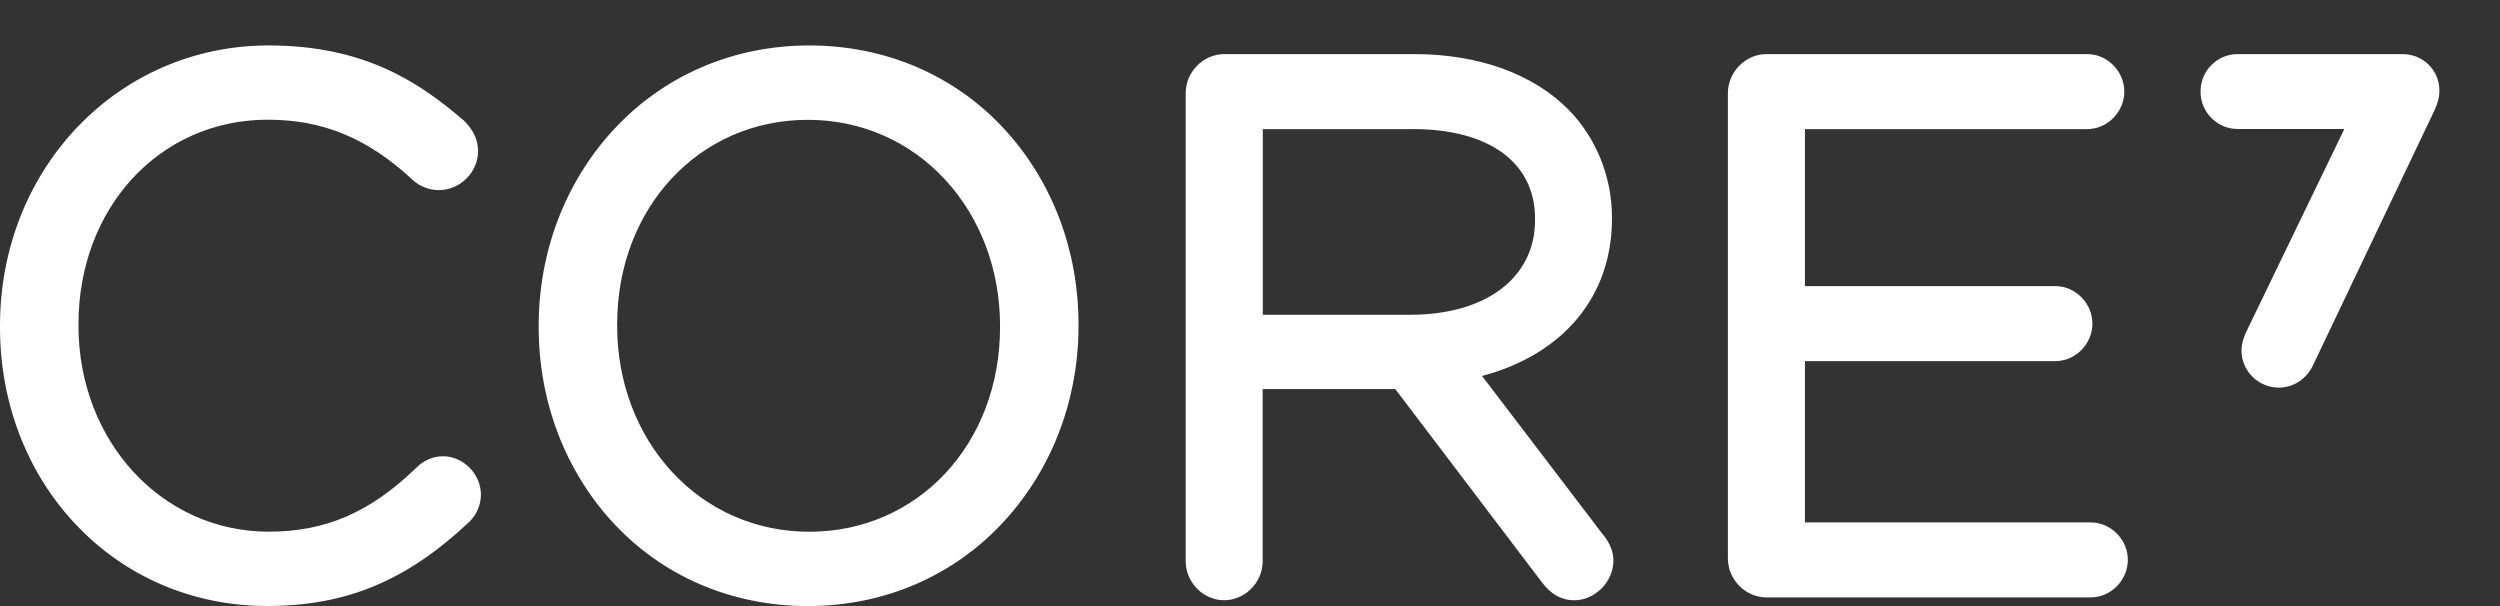
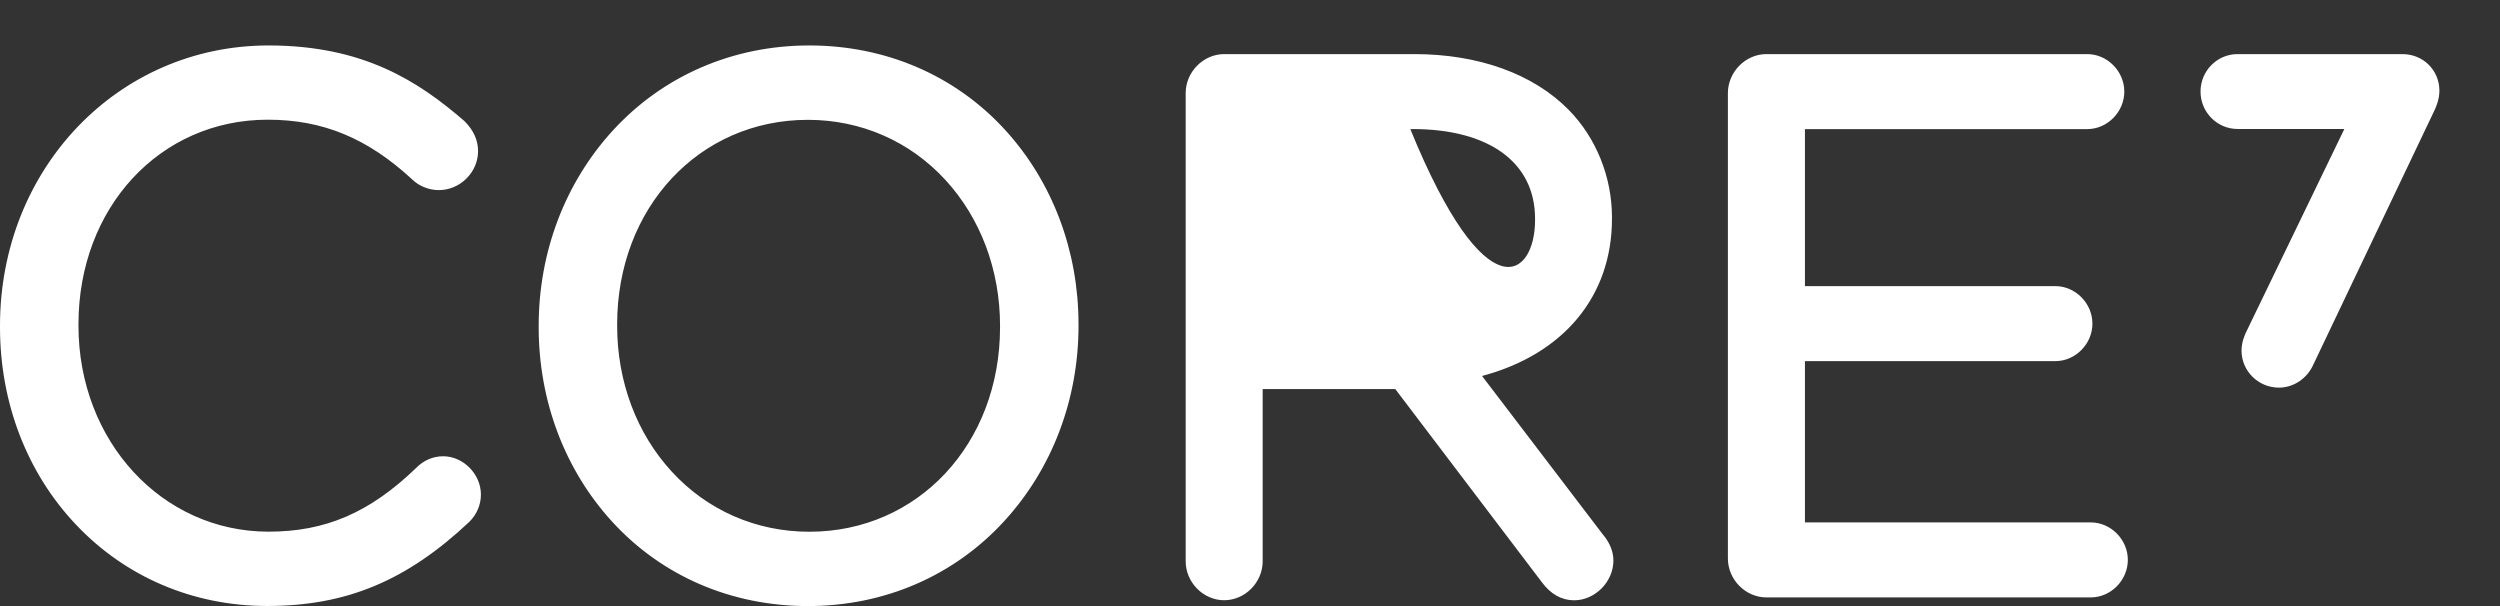
<svg xmlns="http://www.w3.org/2000/svg" fill="none" viewBox="0 0 165 40" height="40" width="165">
  <rect x="0" y="0" width="165" height="40" fill="#333333" stroke="none" />
-   <path fill="white" d="M31.74 32.638C31.74 33.313 31.476 33.935 30.979 34.438C26.826 38.345 22.843 39.995 17.629 39.995C12.763 39.995 8.279 38.087 5.009 34.619C1.779 31.21 0 26.582 0 21.595V21.5C0 11.128 7.786 3 17.723 3C24.003 3 27.632 5.384 30.62 7.964L30.683 8.023C31.265 8.612 31.552 9.265 31.552 9.977C31.552 11.373 30.365 12.547 28.963 12.547C28.309 12.547 27.65 12.284 27.207 11.844C24.259 9.12 21.316 7.9 17.673 7.9C10.55 7.9 5.179 13.703 5.179 21.4V21.495C5.179 29.116 10.689 35.09 17.723 35.09C21.499 35.09 24.42 33.826 27.489 30.861C27.964 30.381 28.591 30.113 29.245 30.113C30.576 30.113 31.74 31.292 31.74 32.638ZM66.33 8.567C69.457 11.985 71.182 16.541 71.182 21.405V21.5C71.182 26.364 69.444 30.938 66.285 34.388C62.97 38.01 58.365 40 53.32 40C48.276 40 43.688 38.023 40.405 34.433C37.278 31.015 35.553 26.459 35.553 21.595V21.5C35.553 16.636 37.291 12.062 40.449 8.612C43.764 4.995 48.37 3 53.414 3C58.459 3 63.046 4.976 66.33 8.567ZM62.392 11.871C60.045 9.315 56.819 7.909 53.32 7.909C46.143 7.909 40.732 13.712 40.732 21.409V21.505C40.732 25.181 42.013 28.604 44.342 31.133C46.69 33.69 49.916 35.095 53.414 35.095C60.591 35.095 66.003 29.293 66.003 21.595V21.5C66.003 17.824 64.722 14.401 62.392 11.871ZM105.825 35.317C106.26 35.848 106.484 36.419 106.484 36.999C106.484 38.395 105.274 39.619 103.894 39.619C103.065 39.619 102.344 39.216 101.757 38.418L92.09 25.68H83.336V37.044C83.336 38.441 82.171 39.615 80.796 39.615C79.416 39.615 78.255 38.436 78.255 37.044V6.142C78.255 4.75 79.42 3.571 80.796 3.571H93.353C97.573 3.571 101.184 4.872 103.518 7.234C105.341 9.079 106.39 11.672 106.39 14.342V14.437C106.39 19.546 103.2 23.381 97.815 24.814L105.825 35.322V35.317ZM93.219 8.521H83.345V20.775H93.08C98.084 20.775 101.314 18.322 101.314 14.528V14.433C101.314 10.729 98.29 8.517 93.219 8.517V8.521ZM137.996 34.479H119.126V23.835H135.652C136.979 23.835 138.099 22.701 138.099 21.36C138.099 20.018 136.979 18.884 135.652 18.884H119.126V8.521H137.758C139.084 8.521 140.204 7.388 140.204 6.046C140.204 4.704 139.084 3.571 137.758 3.571H116.581C115.206 3.571 114.041 4.75 114.041 6.142V36.858C114.041 38.255 115.206 39.429 116.581 39.429H137.991C139.317 39.429 140.437 38.295 140.437 36.954C140.437 35.612 139.317 34.479 137.991 34.479H137.996ZM158.563 3.571H147.677C146.333 3.571 145.235 4.677 145.235 6.042C145.235 7.402 146.328 8.512 147.677 8.512H154.728L148.232 21.944C148.165 22.085 147.941 22.579 147.941 23.141C147.941 24.487 149.048 25.584 150.409 25.584C151.373 25.584 152.264 24.986 152.676 24.07L160.655 7.325C160.812 7.007 161 6.518 161 5.987C161 4.632 159.929 3.571 158.558 3.571H158.563Z" />
+   <path fill="white" d="M31.74 32.638C31.74 33.313 31.476 33.935 30.979 34.438C26.826 38.345 22.843 39.995 17.629 39.995C12.763 39.995 8.279 38.087 5.009 34.619C1.779 31.21 0 26.582 0 21.595V21.5C0 11.128 7.786 3 17.723 3C24.003 3 27.632 5.384 30.62 7.964L30.683 8.023C31.265 8.612 31.552 9.265 31.552 9.977C31.552 11.373 30.365 12.547 28.963 12.547C28.309 12.547 27.65 12.284 27.207 11.844C24.259 9.12 21.316 7.9 17.673 7.9C10.55 7.9 5.179 13.703 5.179 21.4V21.495C5.179 29.116 10.689 35.09 17.723 35.09C21.499 35.09 24.42 33.826 27.489 30.861C27.964 30.381 28.591 30.113 29.245 30.113C30.576 30.113 31.74 31.292 31.74 32.638ZM66.33 8.567C69.457 11.985 71.182 16.541 71.182 21.405V21.5C71.182 26.364 69.444 30.938 66.285 34.388C62.97 38.01 58.365 40 53.32 40C48.276 40 43.688 38.023 40.405 34.433C37.278 31.015 35.553 26.459 35.553 21.595V21.5C35.553 16.636 37.291 12.062 40.449 8.612C43.764 4.995 48.37 3 53.414 3C58.459 3 63.046 4.976 66.33 8.567ZM62.392 11.871C60.045 9.315 56.819 7.909 53.32 7.909C46.143 7.909 40.732 13.712 40.732 21.409V21.505C40.732 25.181 42.013 28.604 44.342 31.133C46.69 33.69 49.916 35.095 53.414 35.095C60.591 35.095 66.003 29.293 66.003 21.595V21.5C66.003 17.824 64.722 14.401 62.392 11.871ZM105.825 35.317C106.26 35.848 106.484 36.419 106.484 36.999C106.484 38.395 105.274 39.619 103.894 39.619C103.065 39.619 102.344 39.216 101.757 38.418L92.09 25.68H83.336V37.044C83.336 38.441 82.171 39.615 80.796 39.615C79.416 39.615 78.255 38.436 78.255 37.044V6.142C78.255 4.75 79.42 3.571 80.796 3.571H93.353C97.573 3.571 101.184 4.872 103.518 7.234C105.341 9.079 106.39 11.672 106.39 14.342V14.437C106.39 19.546 103.2 23.381 97.815 24.814L105.825 35.322V35.317ZM93.219 8.521H83.345H93.08C98.084 20.775 101.314 18.322 101.314 14.528V14.433C101.314 10.729 98.29 8.517 93.219 8.517V8.521ZM137.996 34.479H119.126V23.835H135.652C136.979 23.835 138.099 22.701 138.099 21.36C138.099 20.018 136.979 18.884 135.652 18.884H119.126V8.521H137.758C139.084 8.521 140.204 7.388 140.204 6.046C140.204 4.704 139.084 3.571 137.758 3.571H116.581C115.206 3.571 114.041 4.75 114.041 6.142V36.858C114.041 38.255 115.206 39.429 116.581 39.429H137.991C139.317 39.429 140.437 38.295 140.437 36.954C140.437 35.612 139.317 34.479 137.991 34.479H137.996ZM158.563 3.571H147.677C146.333 3.571 145.235 4.677 145.235 6.042C145.235 7.402 146.328 8.512 147.677 8.512H154.728L148.232 21.944C148.165 22.085 147.941 22.579 147.941 23.141C147.941 24.487 149.048 25.584 150.409 25.584C151.373 25.584 152.264 24.986 152.676 24.07L160.655 7.325C160.812 7.007 161 6.518 161 5.987C161 4.632 159.929 3.571 158.558 3.571H158.563Z" />
</svg>